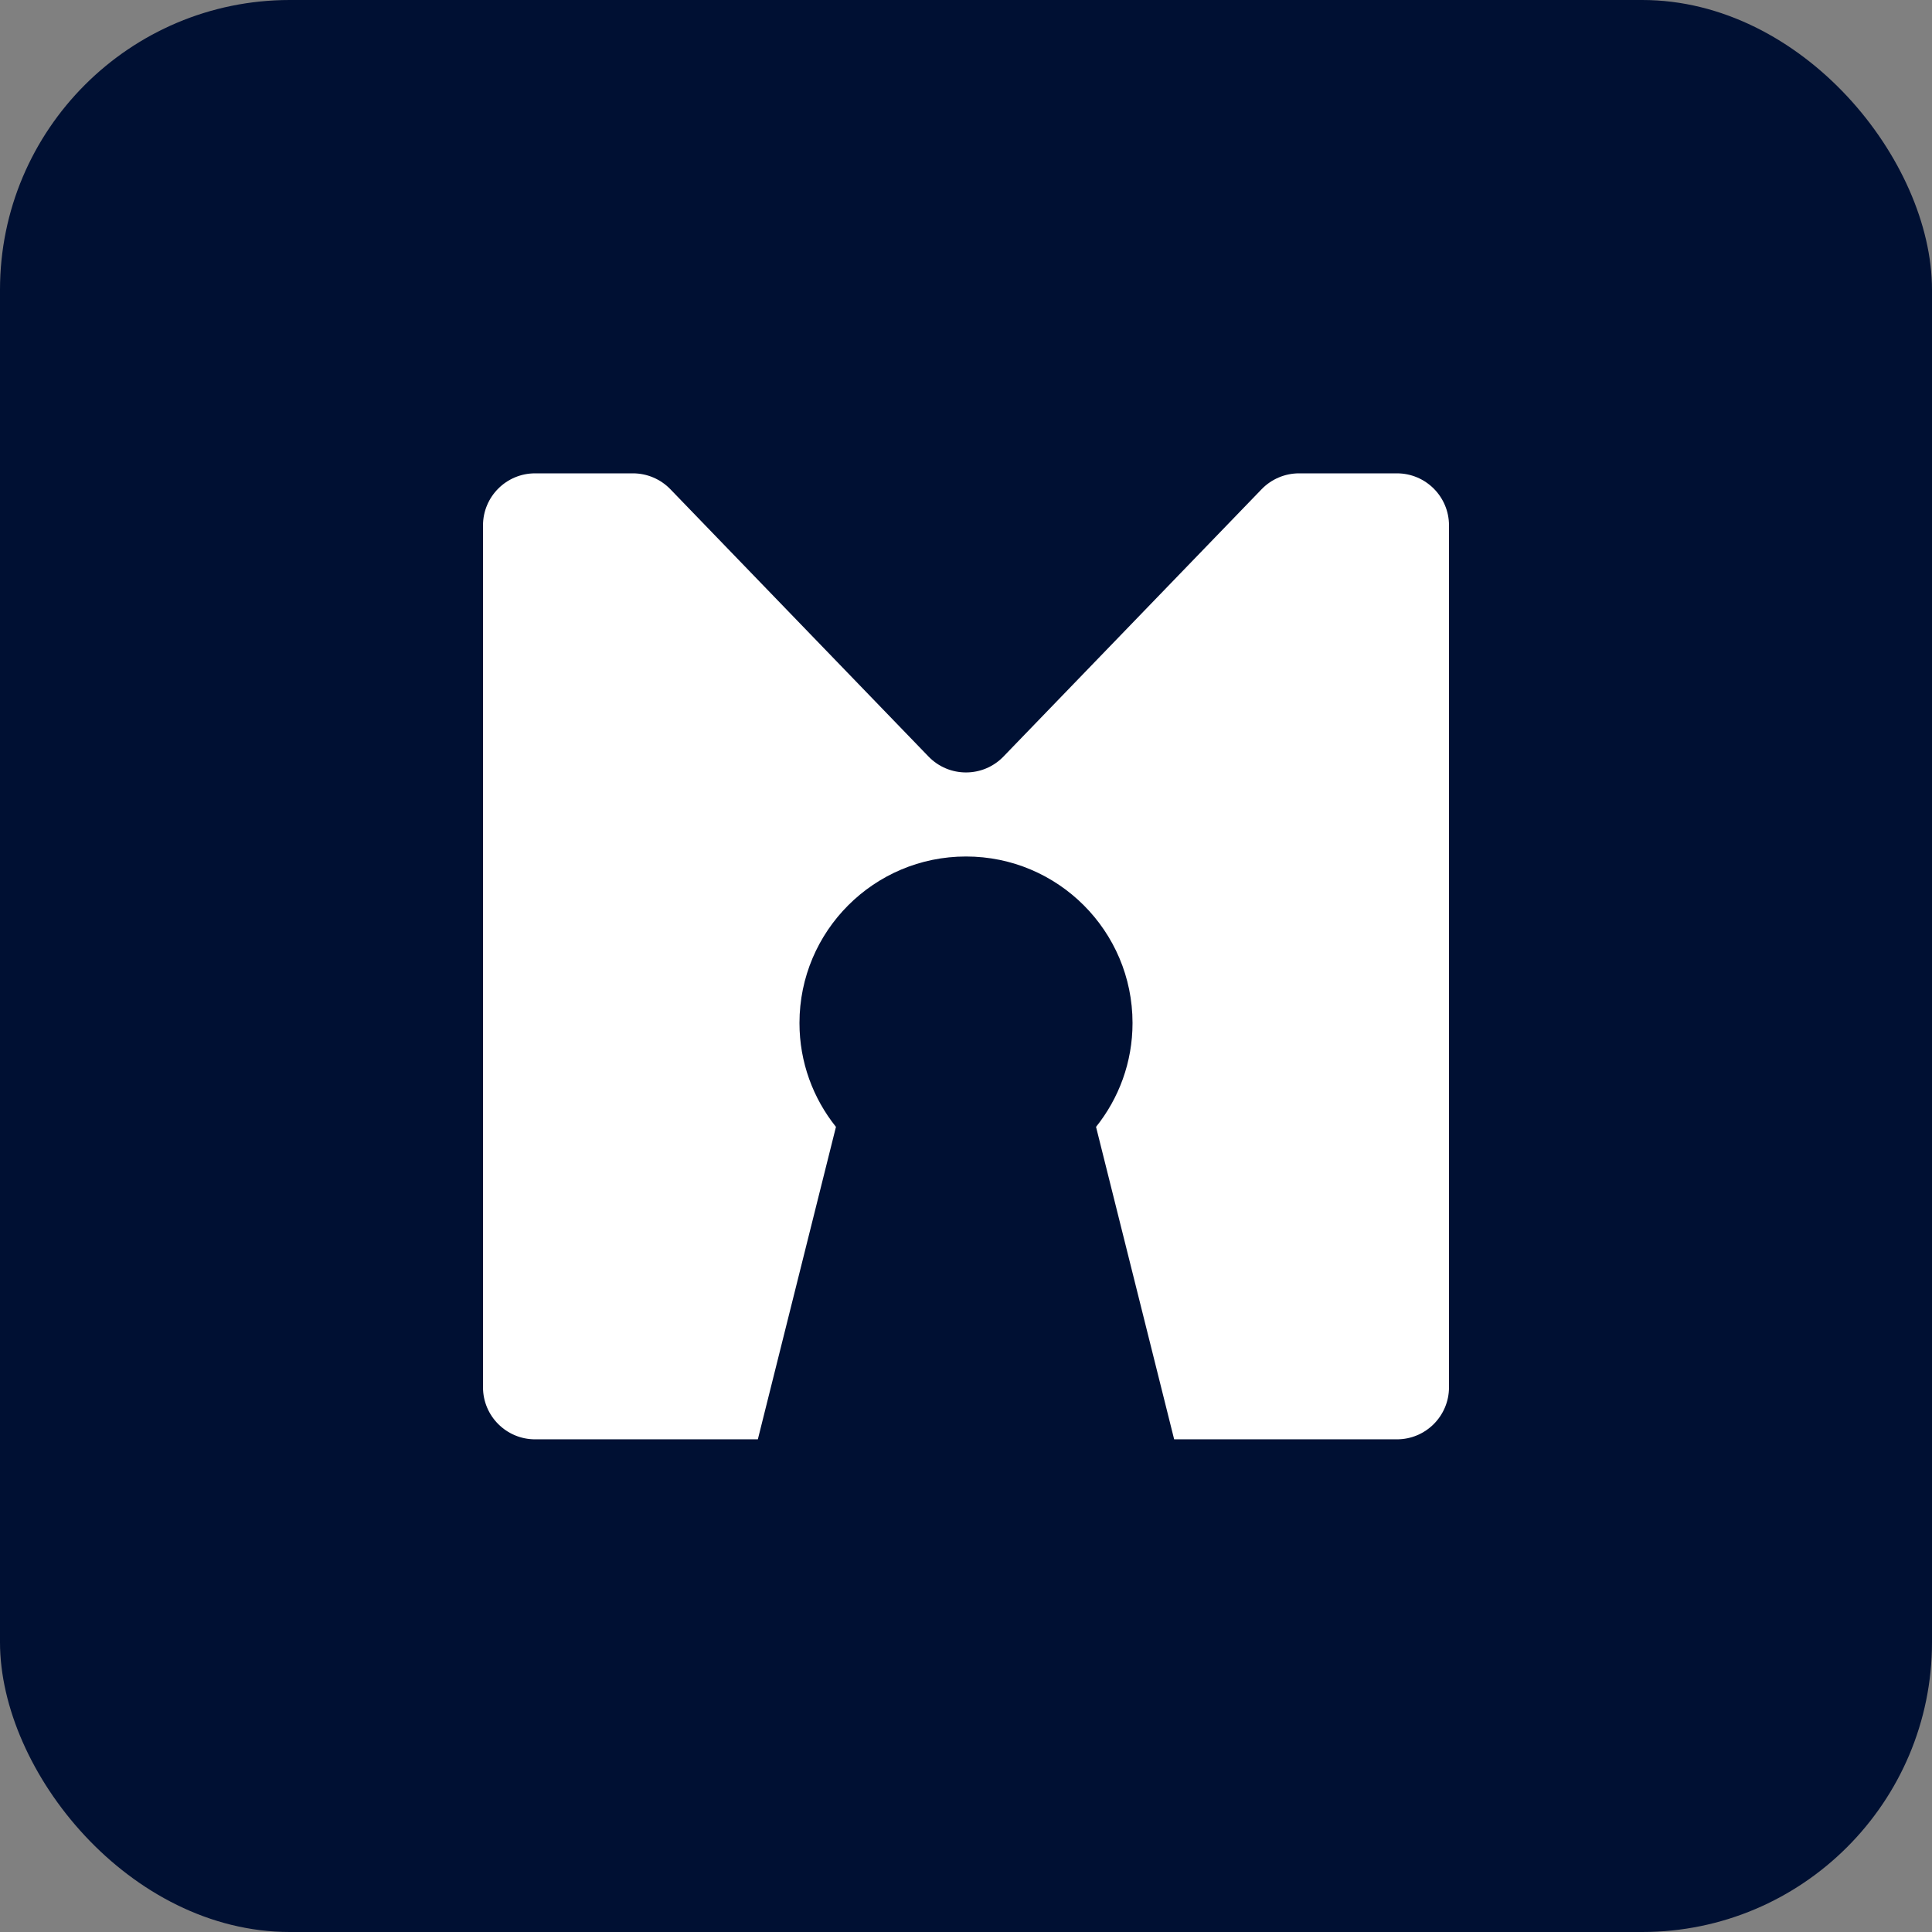
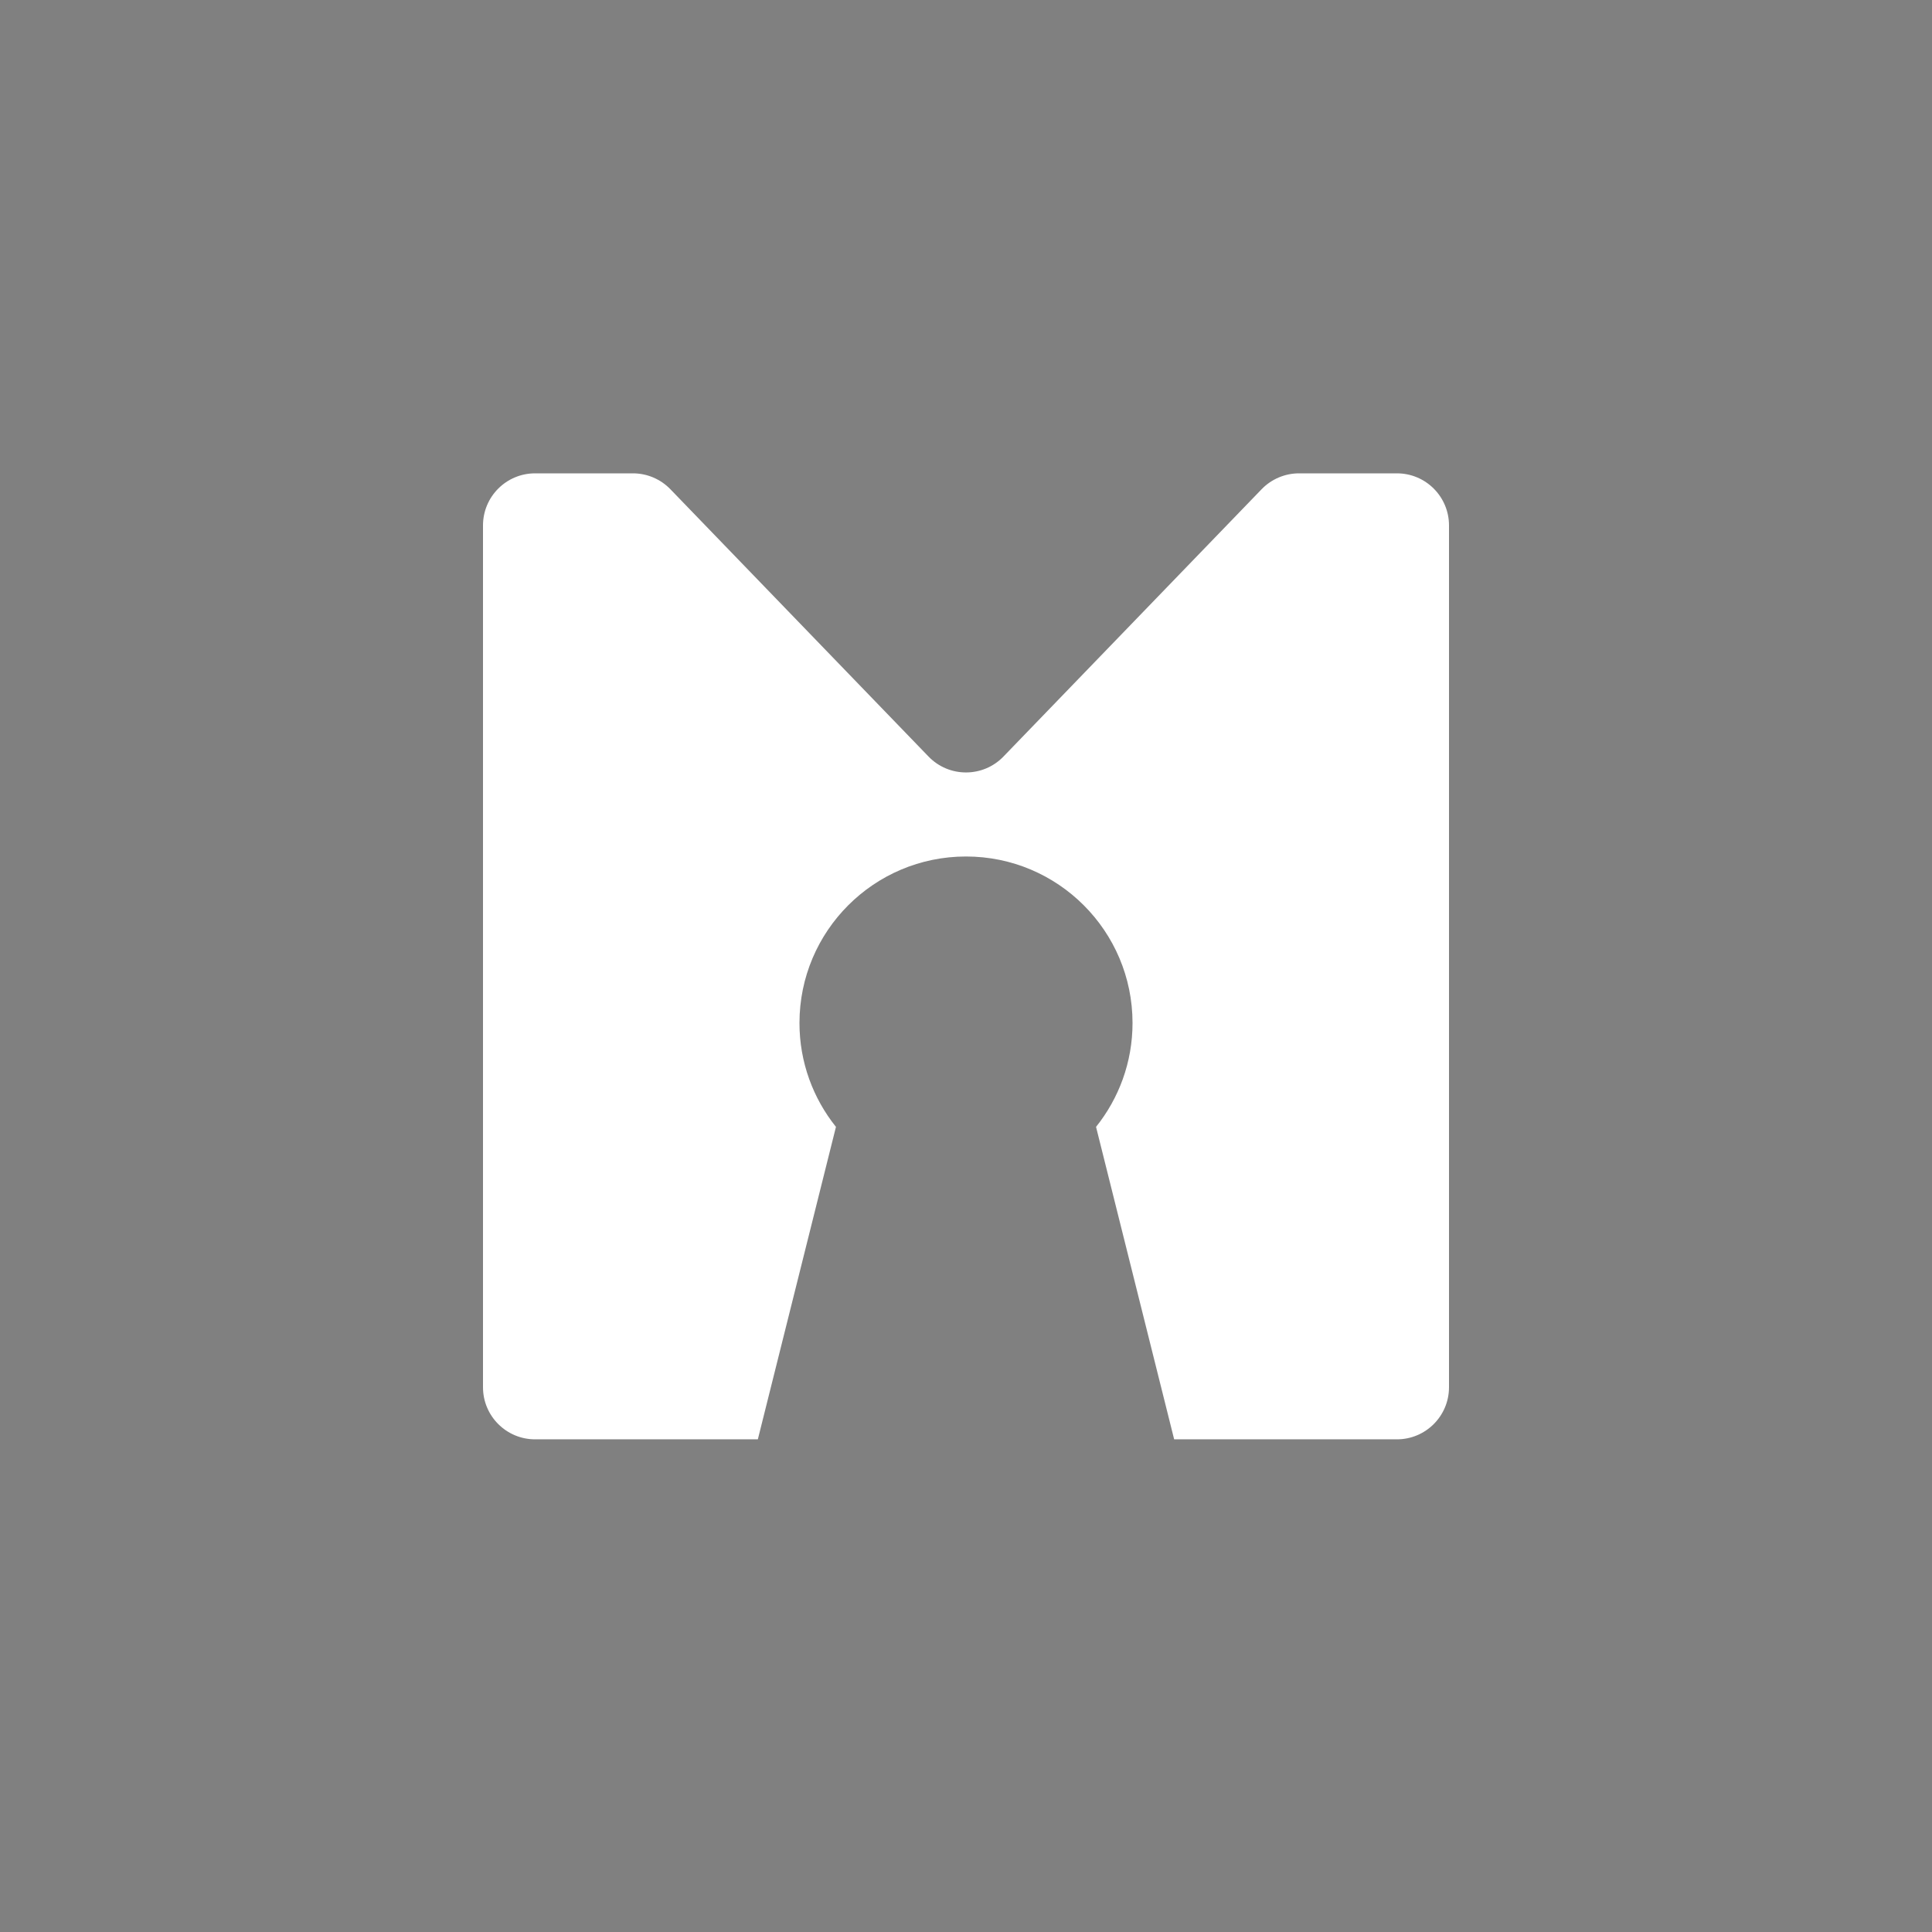
<svg xmlns="http://www.w3.org/2000/svg" id="Layer_2" data-name="Layer 2" width="200" height="200" viewBox="0 0 200 200">
  <rect x="0" y="0" width="200" height="200" fill="#808080" stroke="none" />
  <defs>
    <style>      .cls-1 {        fill: #fff;      }      .cls-2 {        fill: #001033;      }    </style>
  </defs>
  <g id="Layer_1-2" data-name="Layer 1">
    <g>
-       <rect class="cls-2" width="200" height="200" rx="30" ry="30" />
      <path class="cls-1" d="m144.608,49h-10.128c-1.463,0-2.863.594-3.879,1.646l-26.723,27.671c-2.12,2.195-5.637,2.195-7.757,0l-26.723-27.671c-1.016-1.052-2.416-1.646-3.879-1.646h-10.127c-2.978,0-5.392,2.414-5.392,5.392v89.216c0,2.978,2.414,5.392,5.392,5.392h23.06l8.086-32.345c-2.358-2.949-3.777-6.682-3.777-10.752,0-9.521,7.718-17.239,17.239-17.239s17.239,7.718,17.239,17.239c0,4.069-1.418,7.803-3.777,10.752l8.086,32.345h23.06c2.978,0,5.392-2.414,5.392-5.392V54.392c0-2.978-2.414-5.392-5.392-5.392Z" />
    </g>
  </g>
</svg>